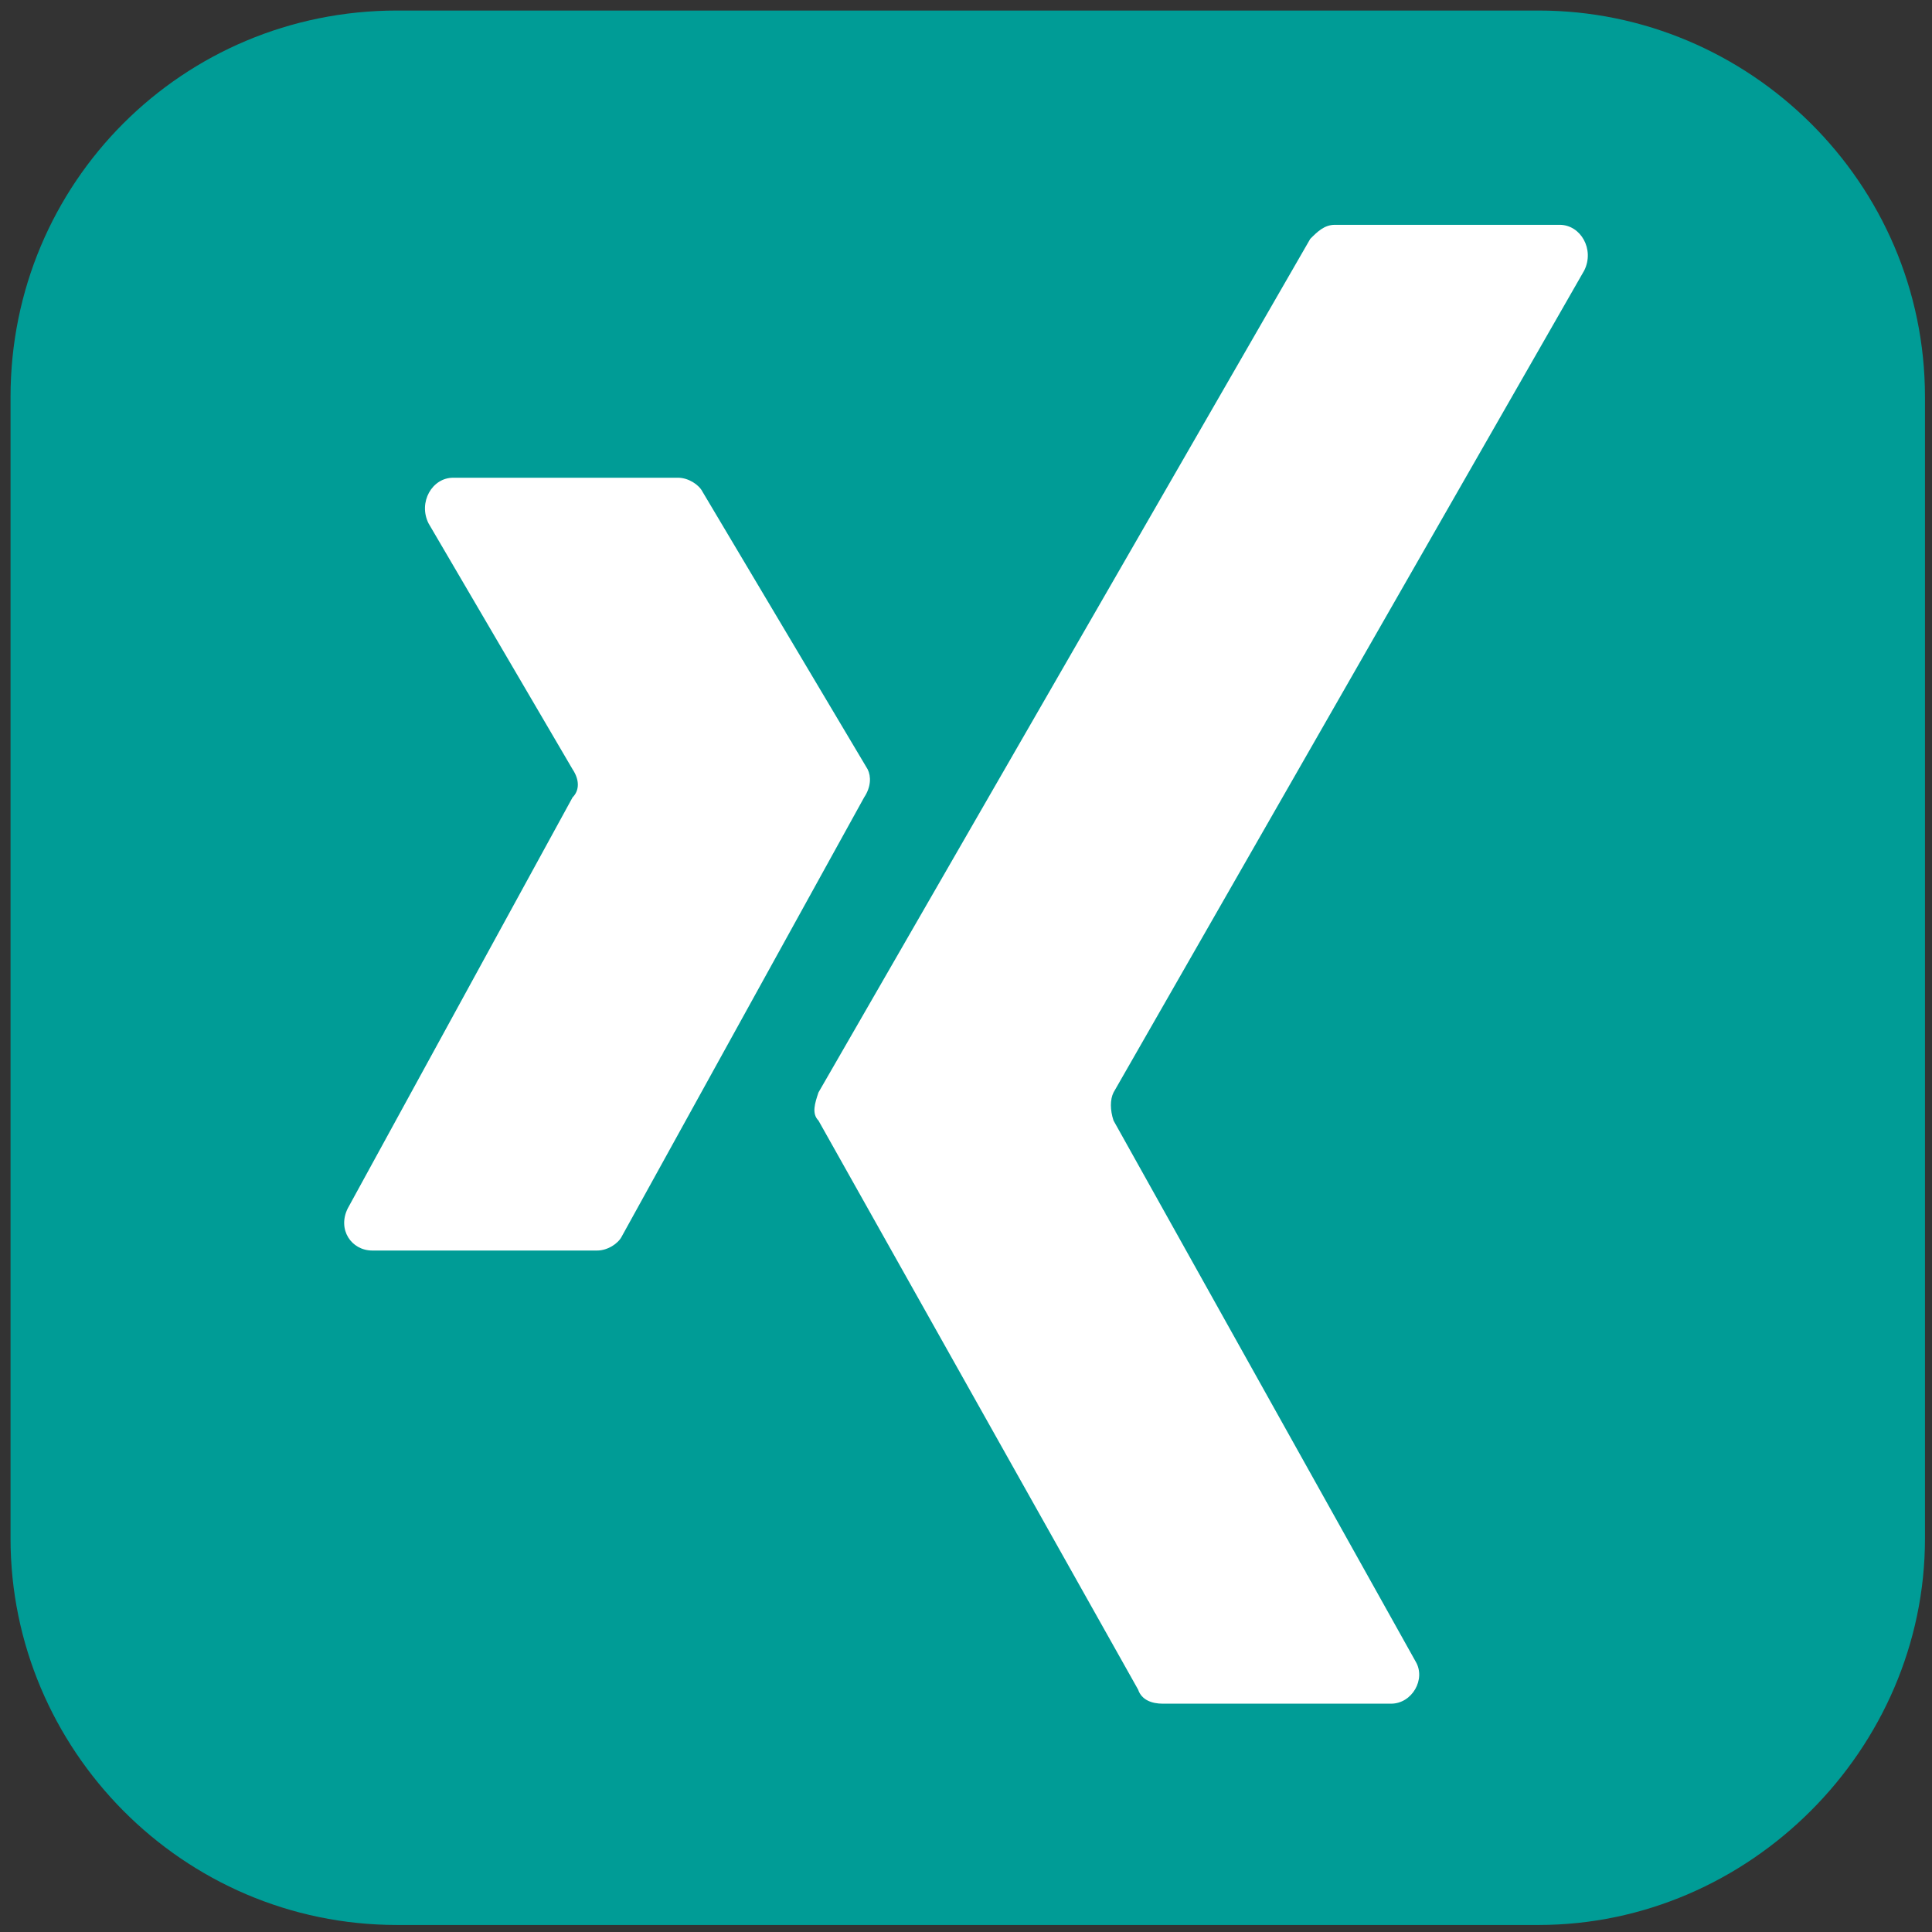
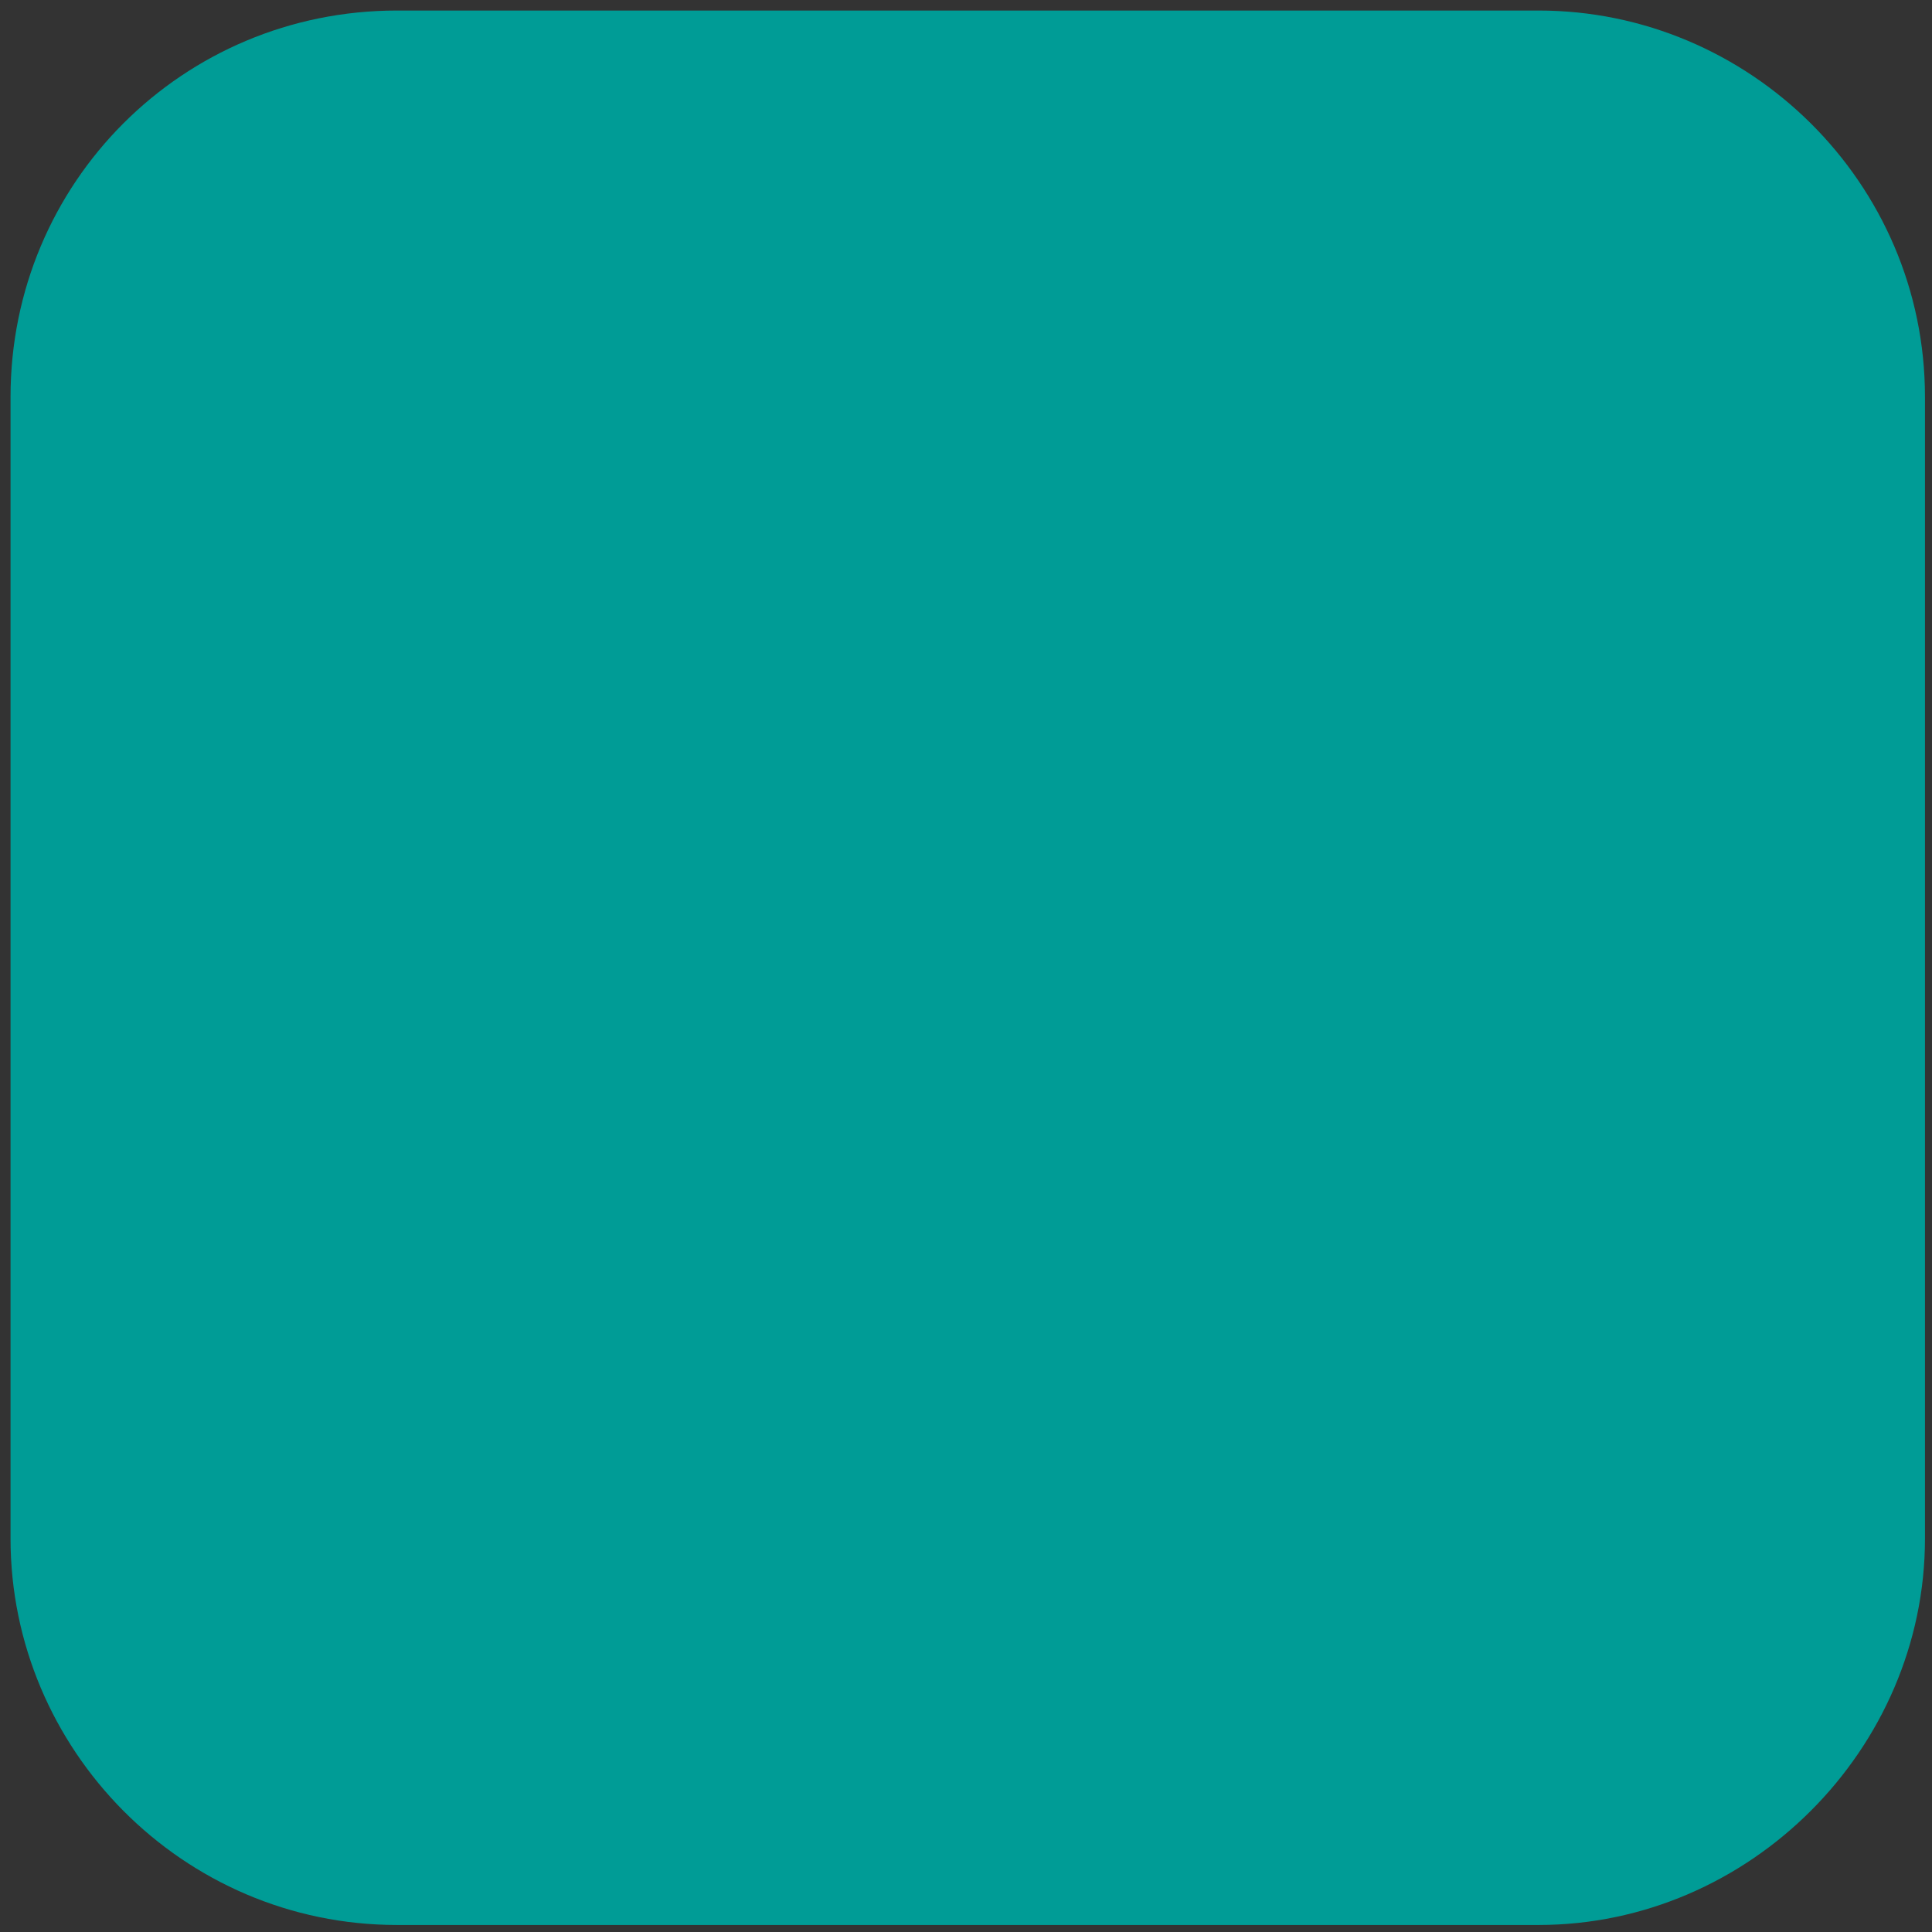
<svg xmlns="http://www.w3.org/2000/svg" xmlns:xlink="http://www.w3.org/1999/xlink" version="1.1" x="0px" y="0px" viewBox="0 0 55 55" style="enable-background:new 0 0 55 55;" xml:space="preserve">
  <rect x="0" y="0" width="55" height="55" fill="#333333" stroke="none" />
  <style type="text/css">
	.st0{fill:none;stroke:#B5D5CF;stroke-width:2;stroke-linejoin:round;}
	.st1{fill:#009C96;}
	.st2{fill:#FFFFFF;}
	.st3{display:none;}
	.st4{display:inline;fill-rule:evenodd;clip-rule:evenodd;fill:#FFFFFF;}
	.st5{display:inline;}
</style>
  <g id="Ebene_1">
    <g id="Texte_1_">
	</g>
    <g>
-       <path class="st0" d="M25,7.8" />
-     </g>
+       </g>
    <path class="st1" d="M43.8,54.8H11.3c-6.1,0-11-5-11-11V11.3c0-6.1,4.9-11,11-11h32.5c6,0,11,4.9,11,11v32.5   C54.8,49.8,49.8,54.8,43.8,54.8z" />
    <g>
      <defs>
        <rect id="SVGID_1_" x="5.8" y="5.3" width="42.8" height="42.8" />
      </defs>
      <clipPath id="SVGID_2_">
        <use xlink:href="#SVGID_1_" style="overflow:visible;" />
      </clipPath>
    </g>
  </g>
  <g id="Ebene_4">
    <g>
      <g>
-         <path class="st2" d="M24.7,21.9L20,14c-0.1-0.2-0.4-0.4-0.7-0.4h-6.4c-0.6,0-1,0.7-0.7,1.3l4.1,7c0.2,0.3,0.2,0.6,0,0.8L9.9,34.4     c-0.3,0.6,0.1,1.2,0.7,1.2H17c0.3,0,0.6-0.2,0.7-0.4l6.9-12.5C24.8,22.4,24.8,22.1,24.7,21.9z M45.1,7.7c0.3-0.6-0.1-1.3-0.7-1.3     H38c-0.3,0-0.5,0.2-0.7,0.4l-14,24.3c-0.1,0.3-0.2,0.6,0,0.8l9.1,16.2c0.1,0.3,0.4,0.4,0.7,0.4h6.5c0.6,0,1-0.7,0.7-1.2     l-8.6-15.4c-0.1-0.3-0.1-0.6,0-0.8L45.1,7.7z" />
-       </g>
+         </g>
    </g>
  </g>
  <g id="Ebene_3" class="st3">
    <path class="st4" d="M23,48.6h7.9V29.4h6.4l1-7.5h-7.4v-5.2c0,0-0.1-1.3,0.5-2.1c0.5-0.7,1.6-1.1,3.6-1.1c1.7,0,3.6,0,3.6,0V6.7   c0,0-5.3-0.7-8.9,0.1C26.1,7.6,23,10.9,23,15s0,6.8,0,6.8h-6.6v7.5H23V48.6z" />
  </g>
  <g id="Ebene_2" class="st3">
    <g class="st5">
      <path class="st2" d="M7.3,28.3c0-2.8,0-5.7,0-8.5c0-1.3,0.5-2.4,1.7-3c1.2-0.6,2.4-0.6,3.5,0.2c1.1,0.7,1.4,1.7,1.4,3    c0,5.2,0,10.4,0,15.6c0,1.4,0.2,2.7,1.2,3.9c1.4,1.6,3.4,2,5.2,1.2c1.9-0.9,3-3.1,2.6-5.2c-0.4-2-1.8-3.2-4.1-3.3    c-0.6,0-1.3-0.1-1.8-0.3c-1.4-0.6-2.1-2.2-1.8-3.9c0.3-1.5,1.5-2.5,3.1-2.5c4.5,0,8.2,1.7,10.2,5.9c2.1,4.4,1.5,8.8-1.6,12.5    c-3,3.7-7.1,4.9-11.6,3.5c-4.5-1.4-7.2-4.7-7.7-9.5c-0.3-3.1-0.1-6.3-0.1-9.5C7.4,28.3,7.4,28.3,7.3,28.3z" />
      <path class="st2" d="M21.3,12.2c0-0.3,0-0.6,0-0.8c0-1.4,0-2.8,0-4.2C34.9,6.7,48,18.7,47.7,33.6c-1.6,0-3.3,0-5,0    c-0.1-5.8-2.1-10.9-6.3-15.1C32.3,14.4,27.3,12.3,21.3,12.2z" />
      <path class="st2" d="M38.7,33.6c-1.7,0-3.3,0-4.9,0C33,26.2,28.9,22,21.4,21.1c0-1.6,0-3.2,0-4.9C29.6,15.6,39,23.4,38.7,33.6z" />
    </g>
  </g>
</svg>